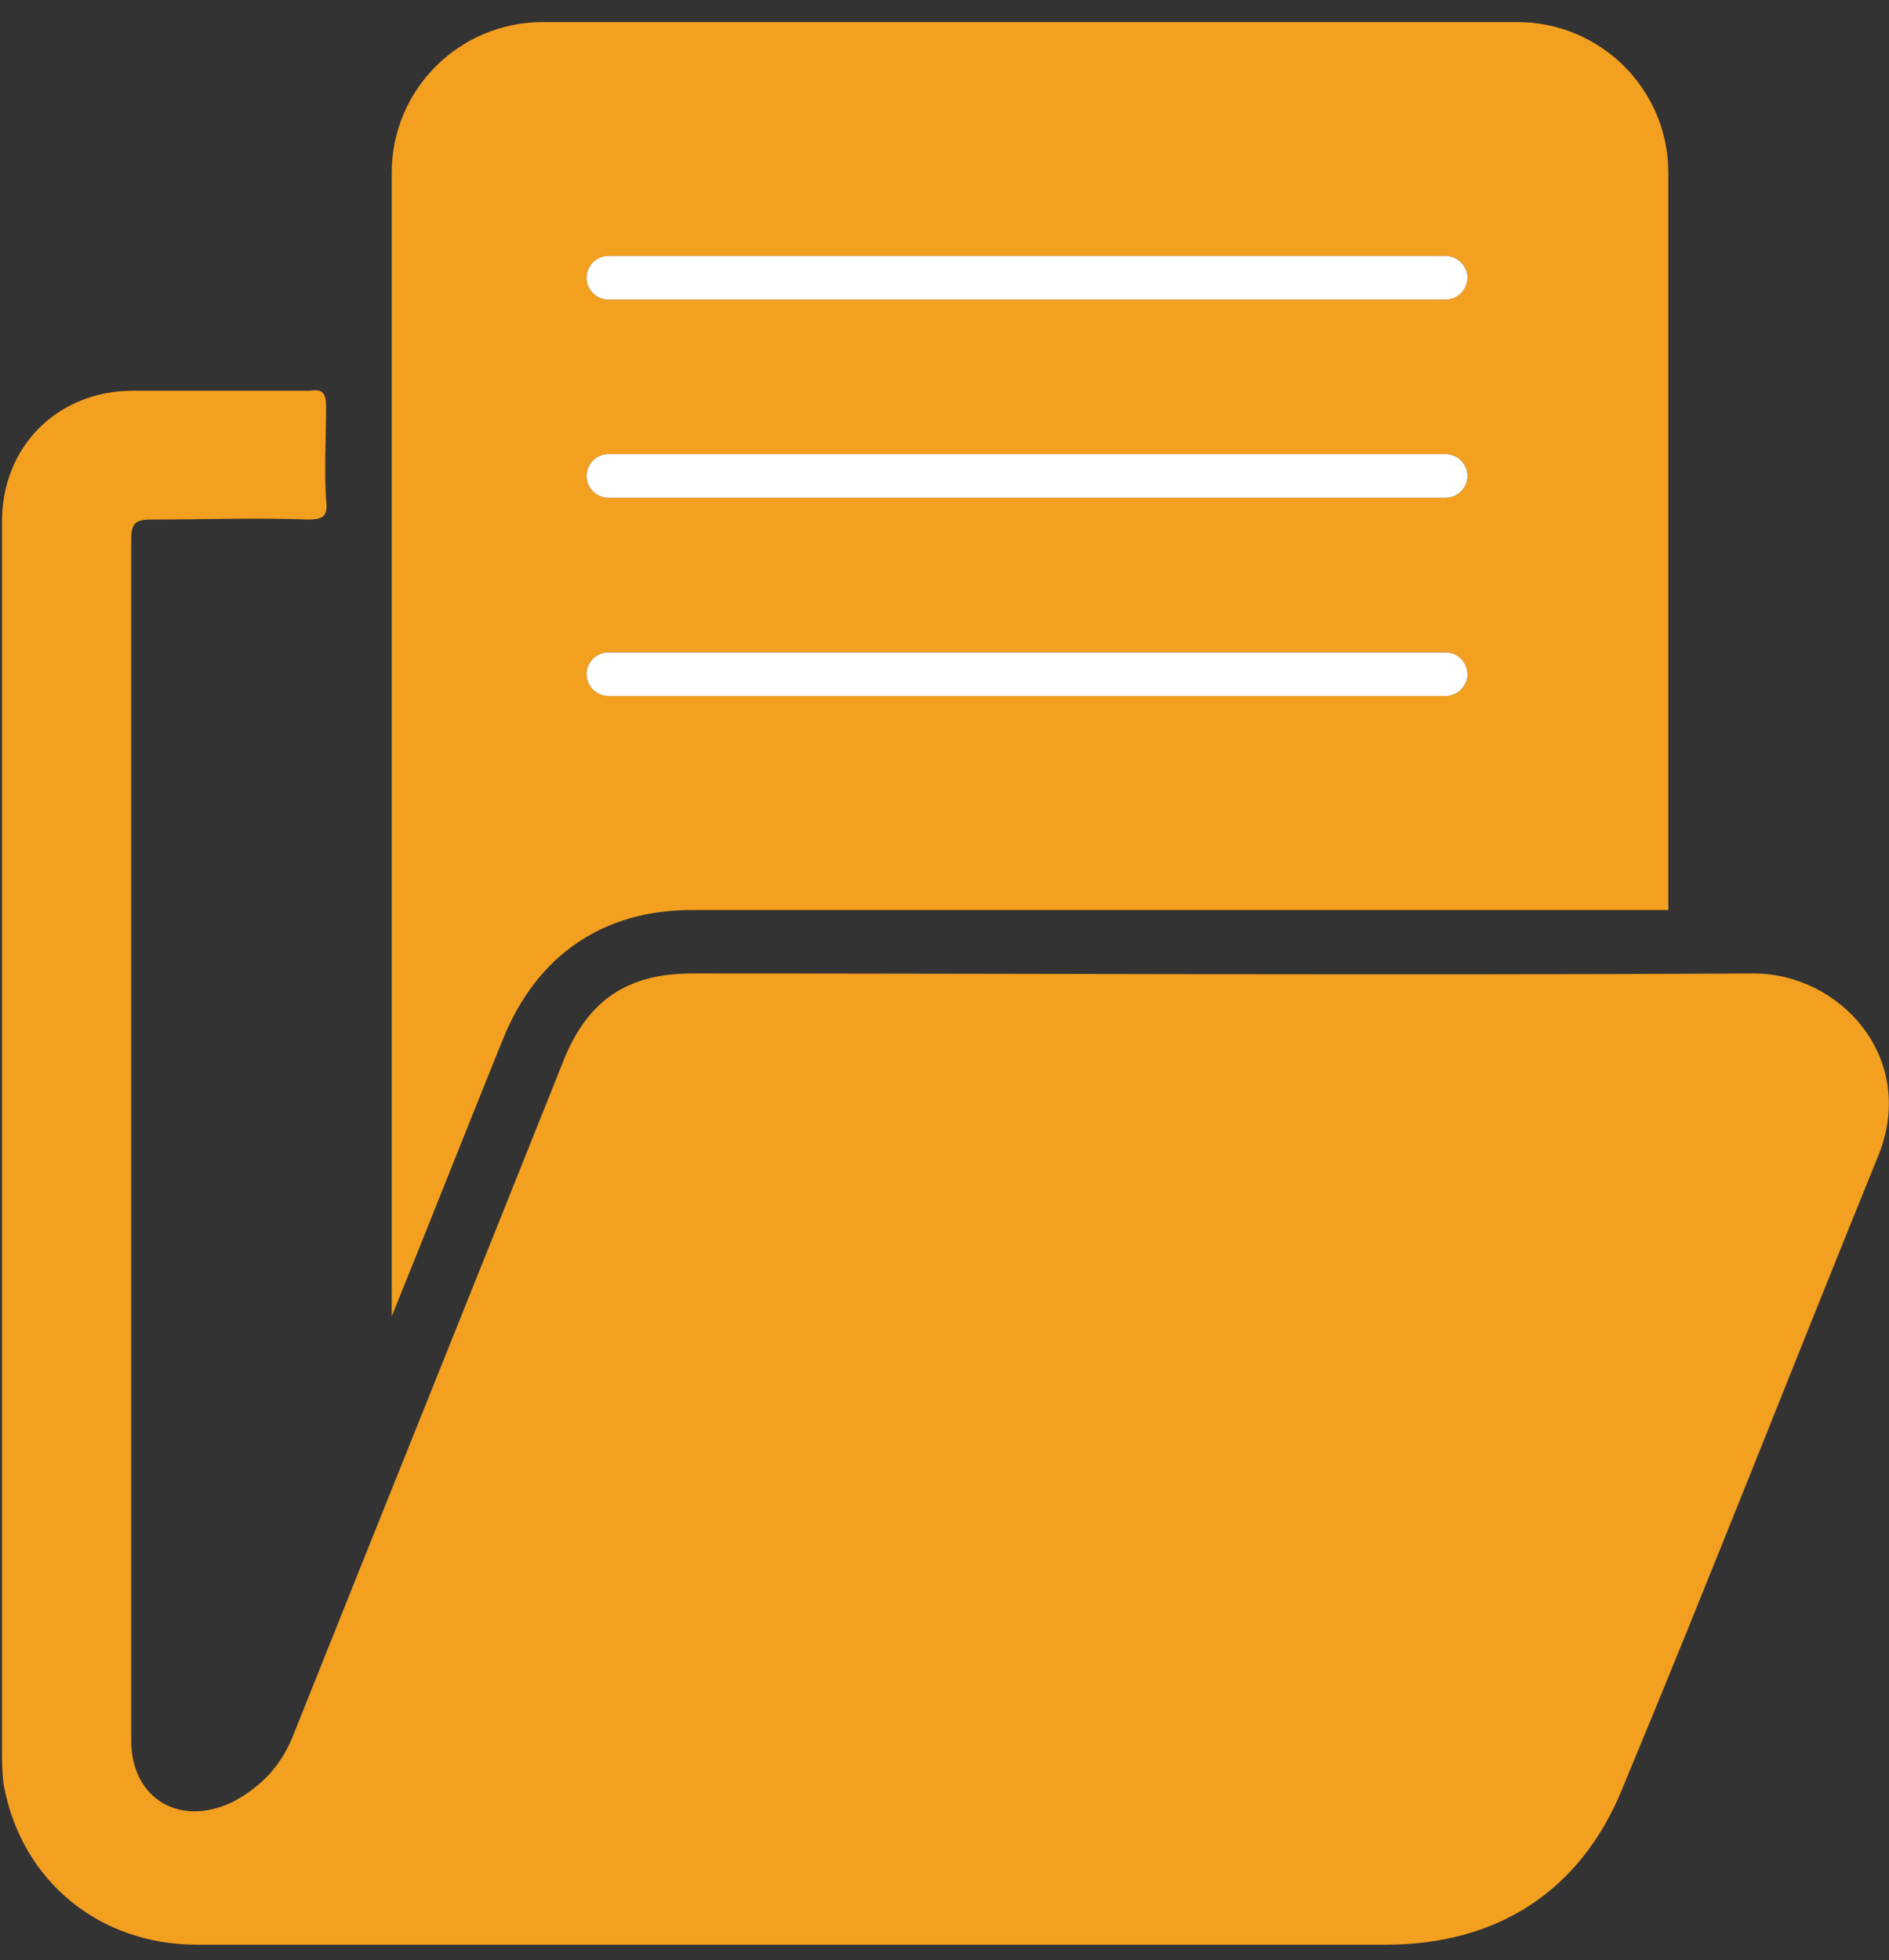
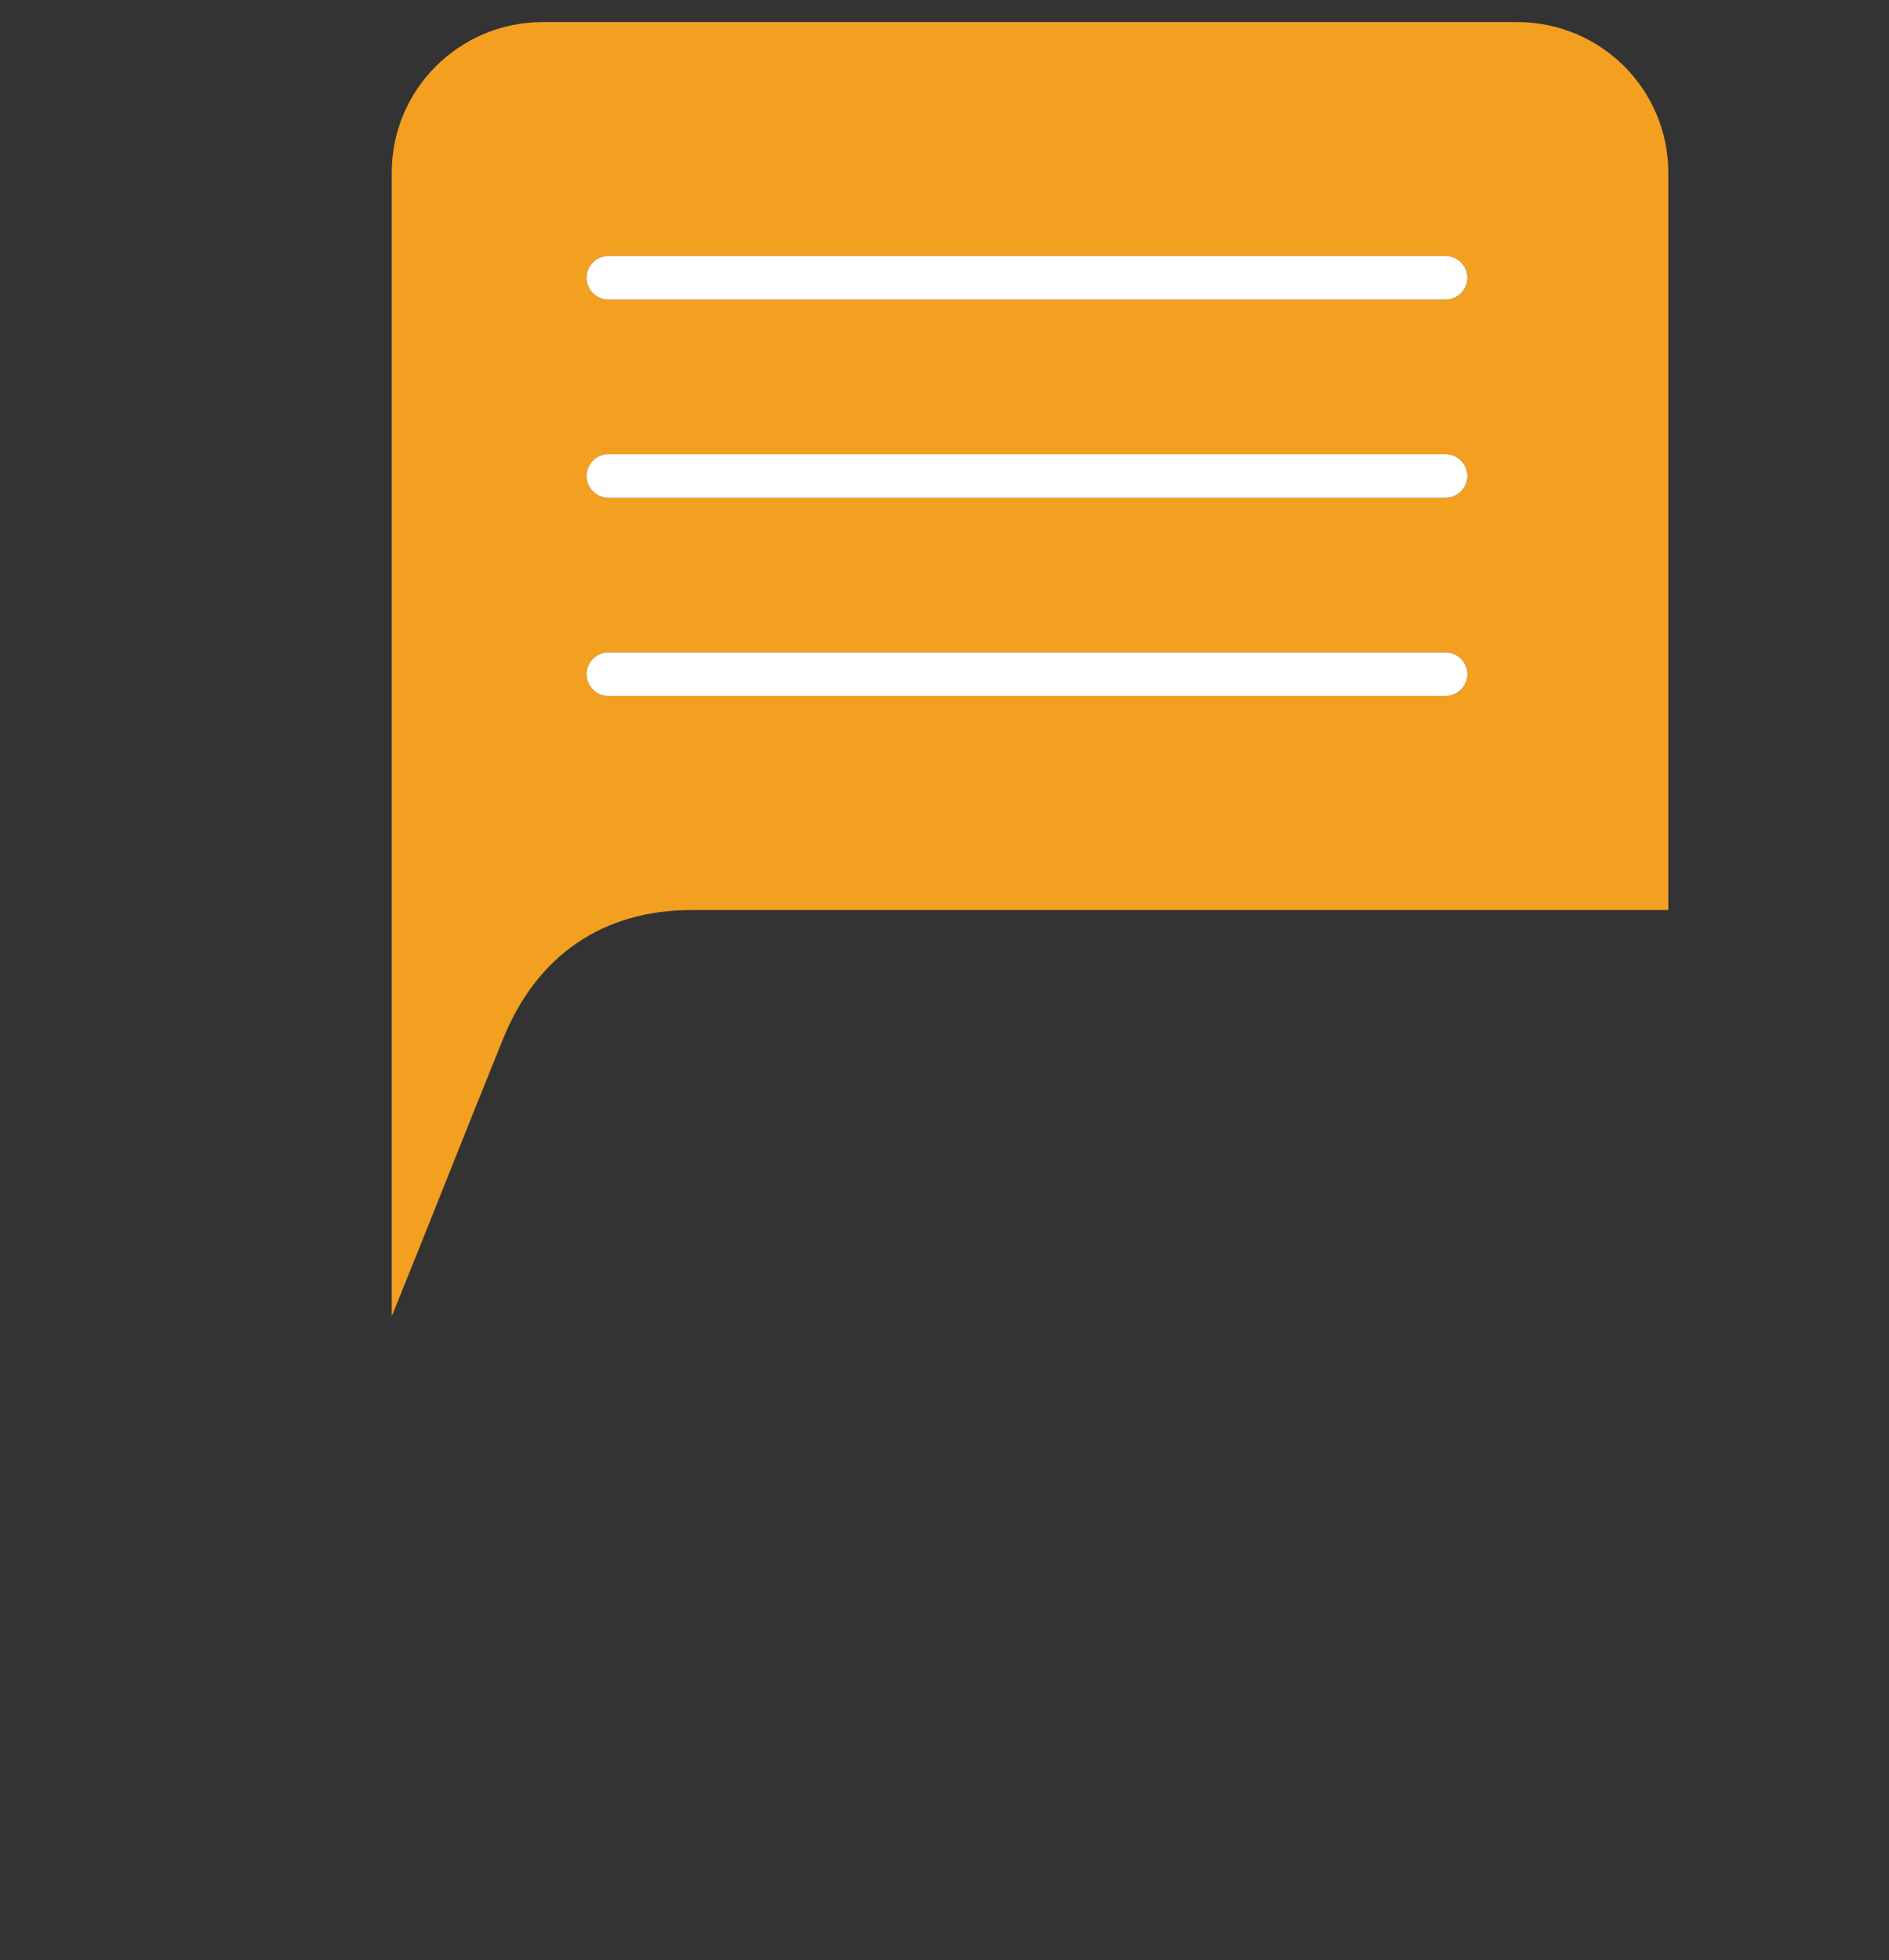
<svg xmlns="http://www.w3.org/2000/svg" width="53" height="55" viewBox="0 0 53 55" fill="none">
  <rect x="0" y="0" width="53" height="55" fill="#333333" stroke="none" />
  <path d="M19.415 25.533C22.316 25.533 25.217 25.533 28.118 25.533C34.255 25.533 40.559 25.533 46.808 25.533V4.845C46.808 2.509 44.911 0.619 42.568 0.619H15.231C12.888 0.619 10.991 2.509 10.991 4.845V36.934C12.051 34.32 13.055 31.762 14.115 29.148C15.063 26.812 16.904 25.533 19.415 25.533ZM17.072 7.181H40.559C40.894 7.181 41.173 7.459 41.173 7.793C41.173 8.126 40.894 8.404 40.559 8.404H17.072C16.737 8.404 16.458 8.126 16.458 7.793C16.458 7.459 16.737 7.181 17.072 7.181ZM17.072 12.742H40.559C40.894 12.742 41.173 13.02 41.173 13.354C41.173 13.688 40.894 13.966 40.559 13.966H17.072C16.737 13.966 16.458 13.688 16.458 13.354C16.458 13.02 16.737 12.742 17.072 12.742ZM17.072 18.303H40.559C40.894 18.303 41.173 18.582 41.173 18.915C41.173 19.249 40.894 19.527 40.559 19.527H17.072C16.737 19.527 16.458 19.249 16.458 18.915C16.458 18.582 16.737 18.303 17.072 18.303Z" fill="#F39F20" />
-   <path d="M49.206 27.313C39.276 27.368 29.345 27.313 19.415 27.313C17.574 27.313 16.458 28.091 15.788 29.815C13.278 36.1 10.767 42.328 8.257 48.612C7.922 49.502 7.364 50.114 6.527 50.559C5.021 51.282 3.682 50.448 3.682 48.835C3.682 37.601 3.682 26.367 3.682 15.134C3.682 14.689 3.794 14.578 4.24 14.578C5.69 14.578 7.197 14.522 8.647 14.578C9.094 14.578 9.205 14.466 9.149 14.021C9.094 13.132 9.149 12.297 9.149 11.408C9.149 11.018 9.038 10.907 8.703 10.963C7.029 10.963 5.411 10.963 3.738 10.963C1.618 10.963 0.056 12.52 0.056 14.633C0.056 26.089 0.056 37.545 0.056 49.057C0.056 49.391 0.056 49.78 0.111 50.114C0.614 52.783 2.789 54.563 5.523 54.563C11.102 54.563 16.681 54.563 22.26 54.563C27.783 54.563 33.362 54.563 38.885 54.563C42.009 54.563 44.352 53.062 45.524 50.17C47.979 44.275 50.322 38.269 52.721 32.374C53.781 29.648 51.605 27.313 49.206 27.313Z" fill="#F39F20" />
  <path d="M17.071 8.405H40.559C40.893 8.405 41.172 8.127 41.172 7.793C41.172 7.459 40.893 7.181 40.559 7.181H17.071C16.736 7.181 16.457 7.459 16.457 7.793C16.457 8.127 16.736 8.405 17.071 8.405Z" fill="white" />
  <path d="M17.071 13.966H40.559C40.893 13.966 41.172 13.688 41.172 13.354C41.172 13.02 40.893 12.742 40.559 12.742H17.071C16.736 12.742 16.457 13.02 16.457 13.354C16.457 13.688 16.736 13.966 17.071 13.966Z" fill="white" />
  <path d="M17.071 19.527H40.559C40.893 19.527 41.172 19.249 41.172 18.916C41.172 18.582 40.893 18.304 40.559 18.304H17.071C16.736 18.304 16.457 18.582 16.457 18.916C16.457 19.249 16.736 19.527 17.071 19.527Z" fill="white" />
</svg>